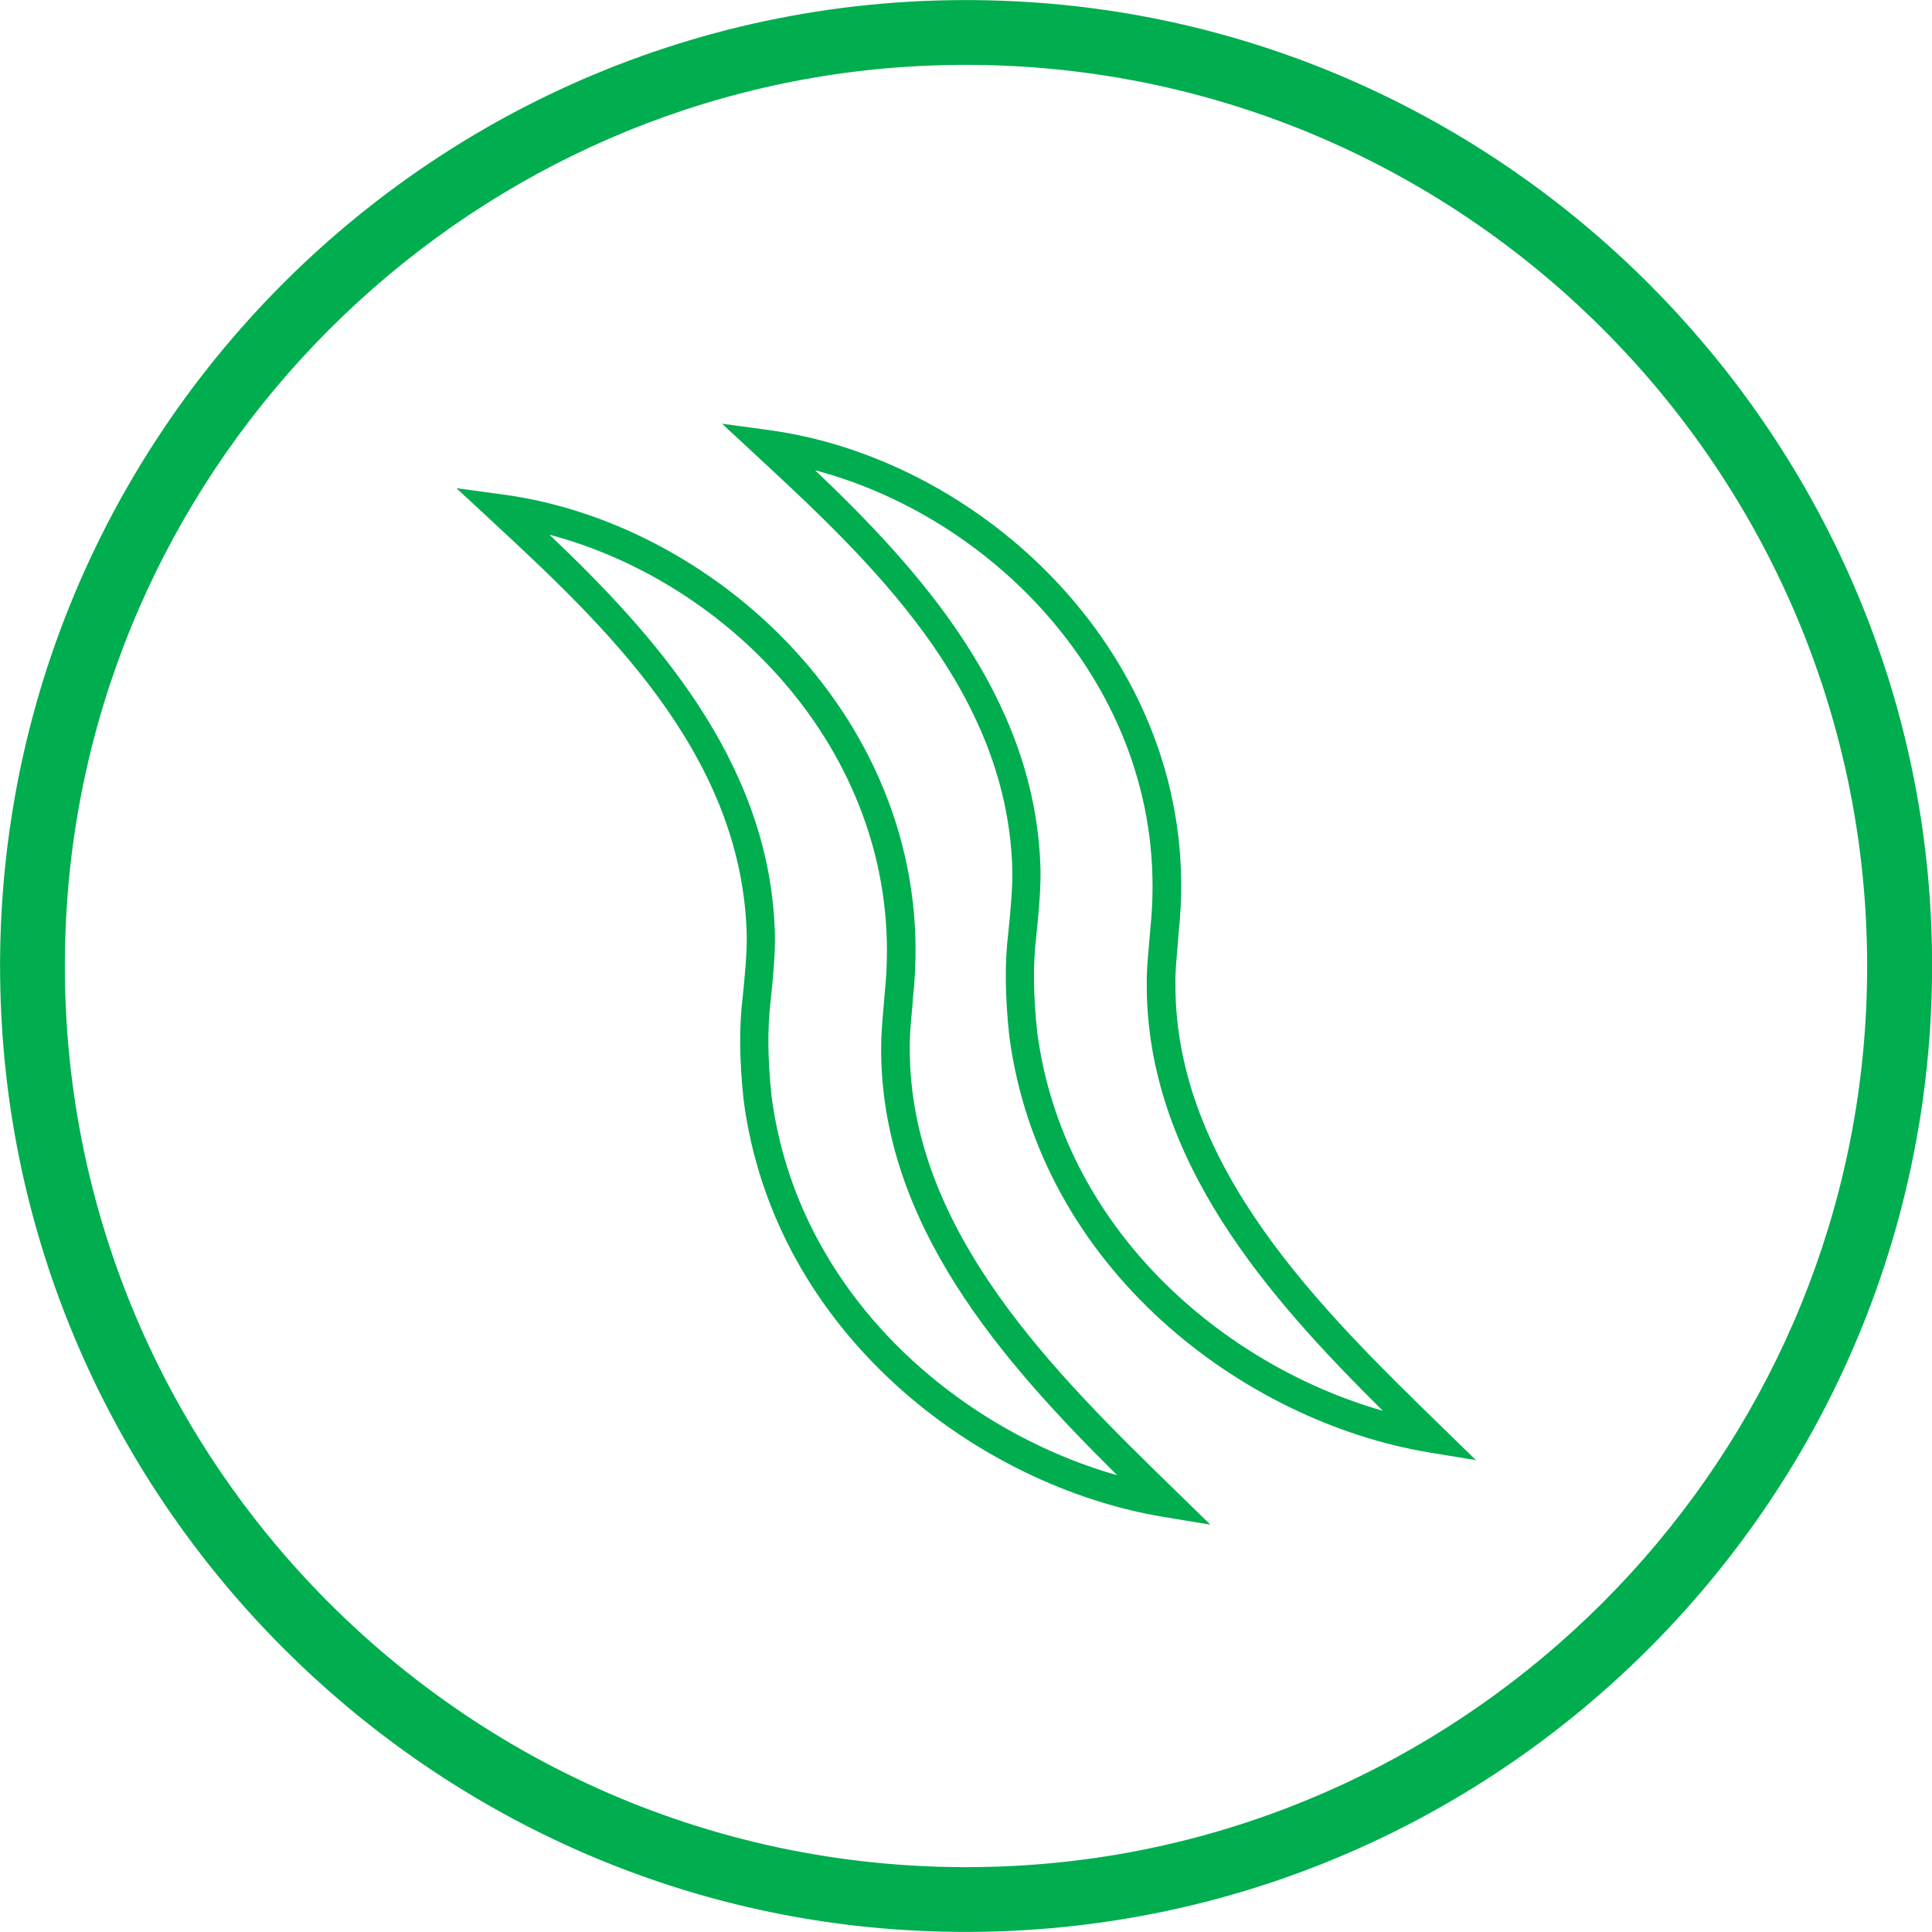
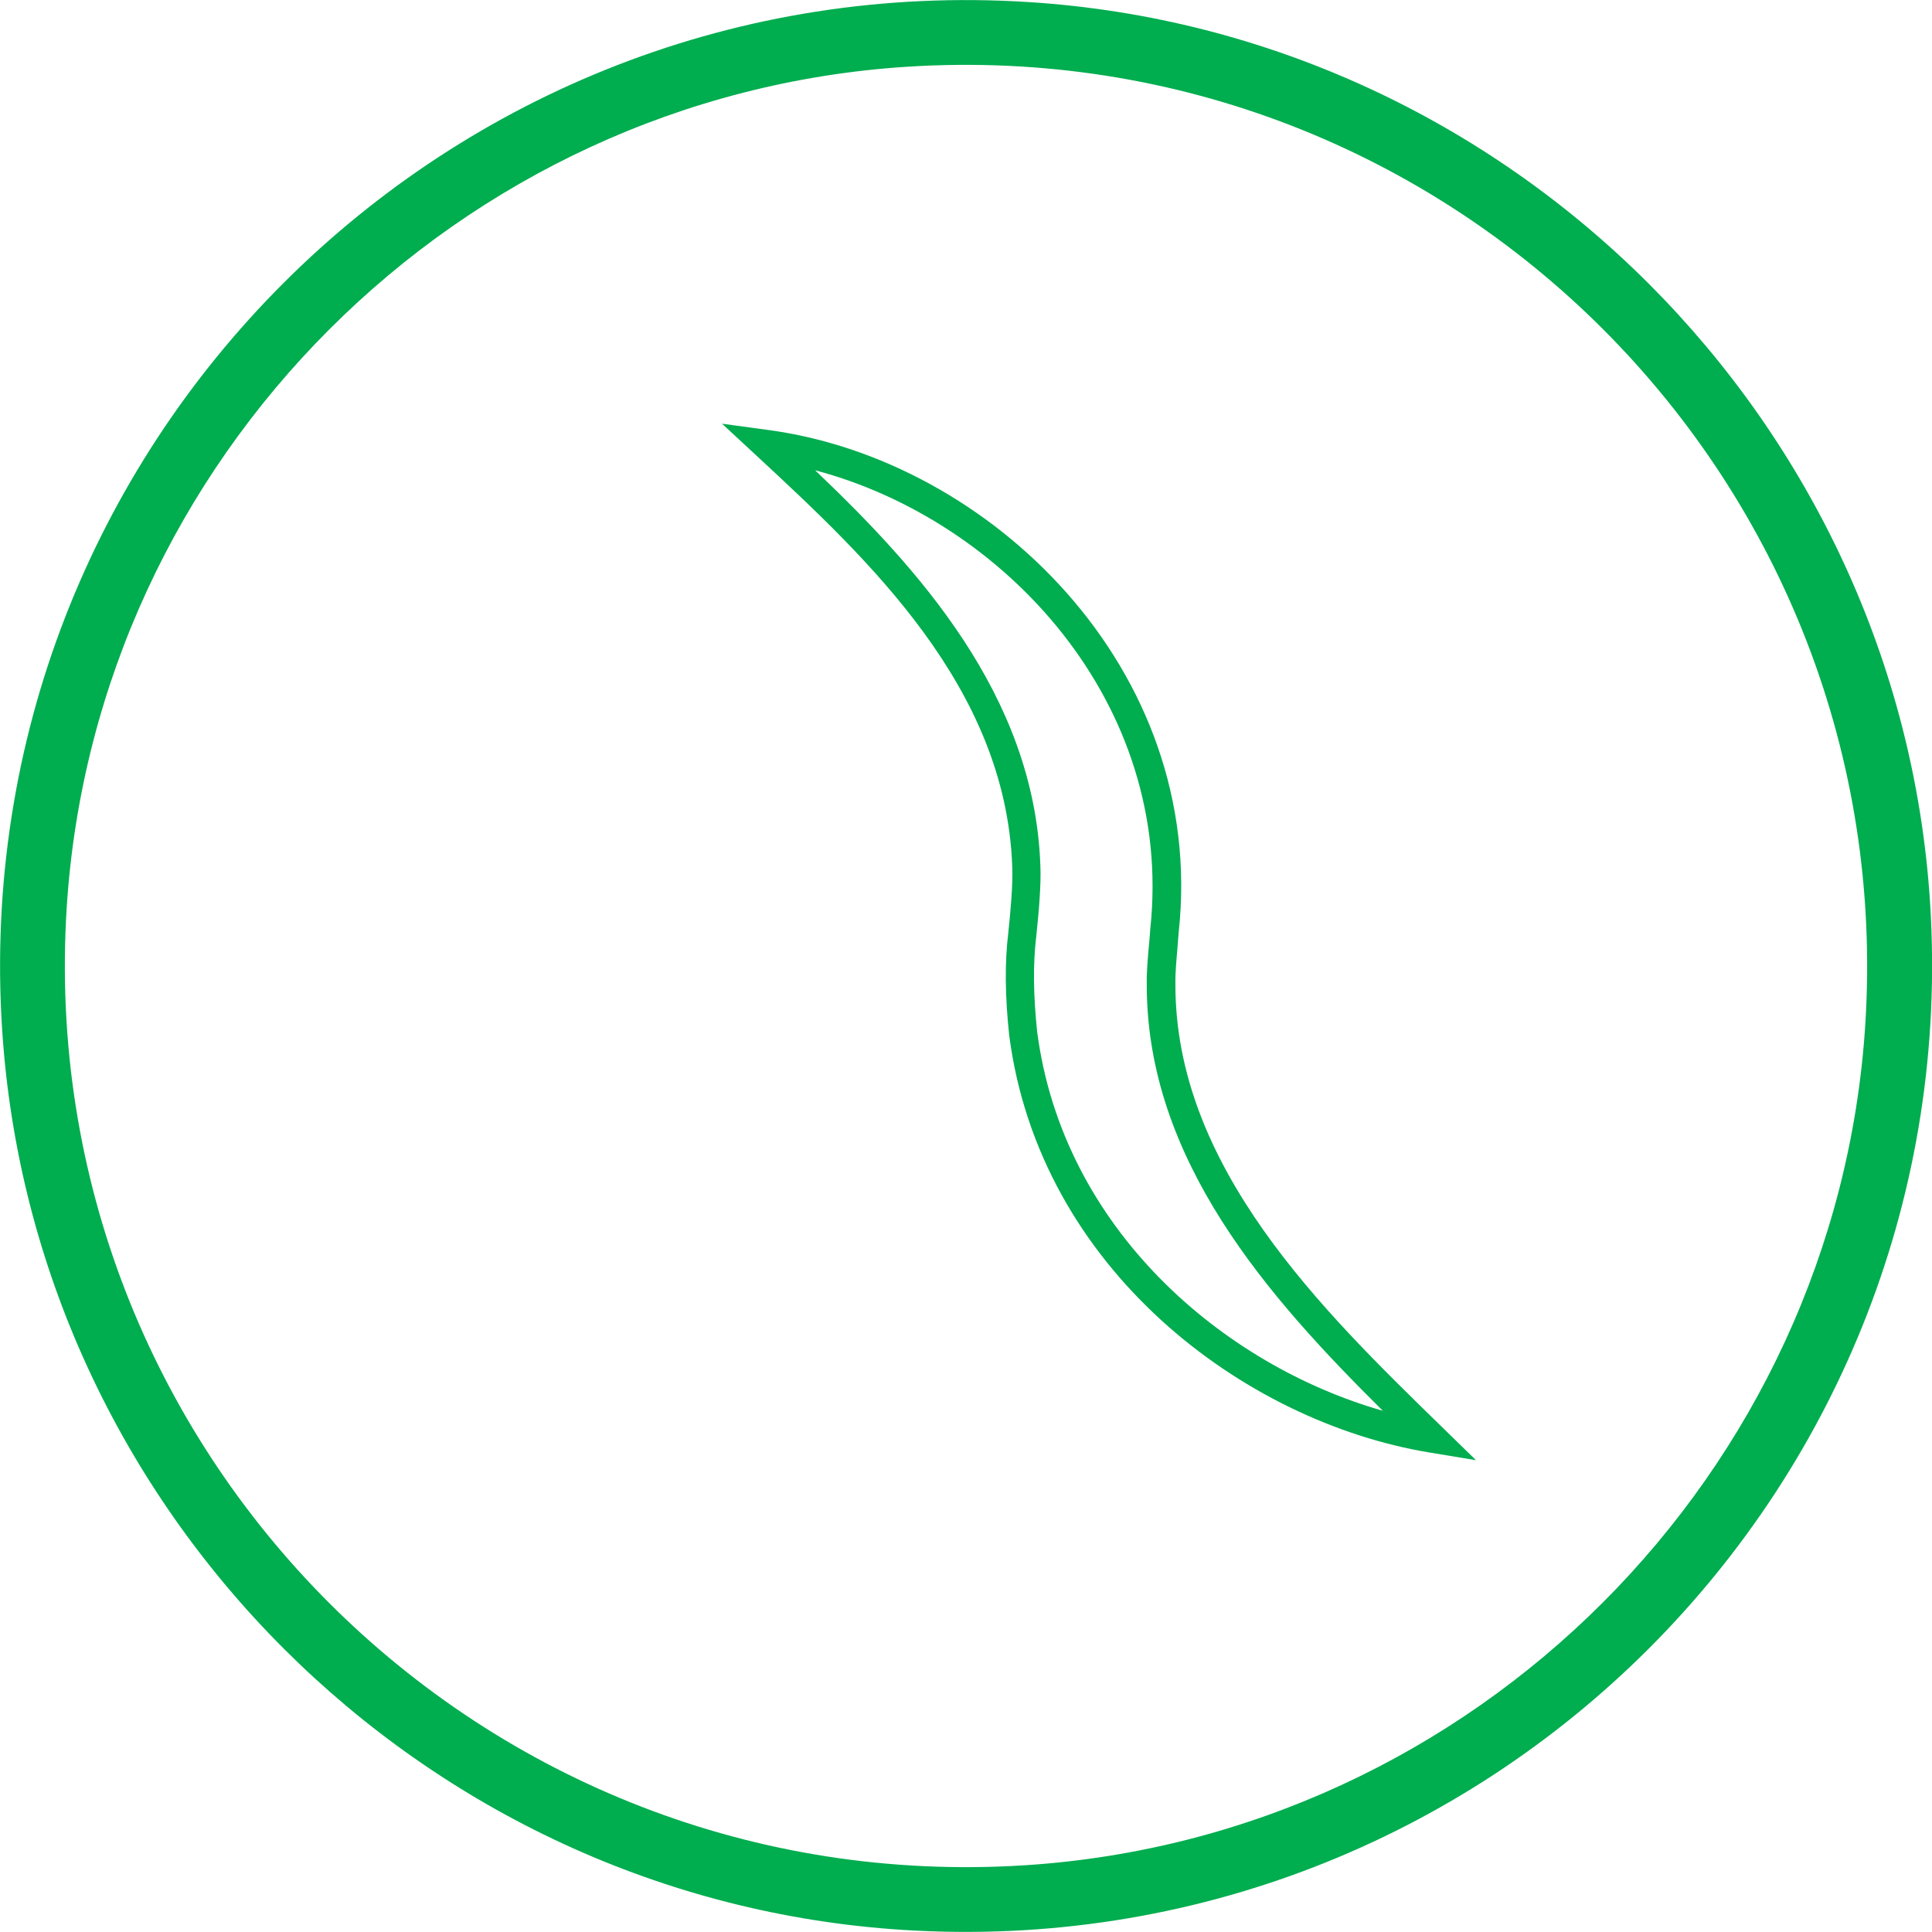
<svg xmlns="http://www.w3.org/2000/svg" width="75" height="75" viewBox="0 0 75 75" fill="none">
  <g clip-path="url(#clip0_42_488)">
    <path d="M39.955 0.082C17.349 -1.371 -1.371 17.349 0.082 39.955C1.282 58.633 16.367 73.725 35.045 74.918C57.651 76.364 76.371 57.651 74.925 35.038C73.725 16.367 58.64 1.275 39.955 0.082ZM39.791 72.409C18.699 73.759 1.241 56.301 2.591 35.209C3.71 17.785 17.785 3.71 35.209 2.591C56.301 1.241 73.759 18.699 72.409 39.791C71.29 57.215 57.222 71.29 39.791 72.409Z" fill="#00AD4F" />
-     <path d="M46.979 59.186L45.165 58.886C37.957 57.692 30.046 51.753 28.867 42.703C28.703 41.169 28.689 39.866 28.832 38.693C28.887 38.155 29.023 36.873 28.983 36.116C28.723 29.174 23.391 24.216 19.101 20.233L17.717 18.951L19.524 19.197C28.096 20.349 36.538 28.451 35.447 38.68C35.434 38.85 35.42 39.055 35.4 39.266C35.352 39.75 35.311 40.255 35.318 40.671C35.284 47.791 41.019 53.369 45.622 57.856L46.986 59.186H46.979ZM21.338 20.765C25.293 24.529 29.828 29.48 30.074 36.061C30.115 36.811 30.019 37.889 29.917 38.843C29.787 39.921 29.801 41.135 29.951 42.553C30.947 50.211 37.159 55.503 43.371 57.27C38.946 52.885 34.179 47.531 34.206 40.678C34.206 40.214 34.247 39.675 34.295 39.15C34.315 38.946 34.329 38.748 34.343 38.564C35.277 29.787 28.655 22.695 21.331 20.758L21.338 20.765Z" fill="#00AD4F" />
    <path d="M57.29 56.683L55.476 56.383C48.268 55.19 40.357 49.25 39.178 40.2C39.014 38.666 39 37.364 39.144 36.191C39.232 35.352 39.328 34.288 39.294 33.613C39.034 26.671 33.702 21.713 29.412 17.73L28.028 16.448L29.835 16.694C38.407 17.846 46.856 25.948 45.758 36.177C45.745 36.348 45.724 36.552 45.711 36.77C45.67 37.255 45.622 37.759 45.629 38.168C45.595 45.288 51.33 50.866 55.933 55.353L57.297 56.683H57.29ZM31.649 18.262C35.604 22.027 40.139 26.978 40.385 33.558C40.425 34.315 40.323 35.441 40.228 36.341C40.098 37.418 40.112 38.632 40.262 40.05C41.258 47.702 47.47 52.994 53.682 54.767C49.257 50.382 44.49 45.029 44.517 38.175C44.51 37.711 44.558 37.173 44.606 36.654C44.626 36.45 44.64 36.245 44.654 36.061C45.588 27.285 38.966 20.192 31.642 18.256L31.649 18.262Z" fill="#00AD4F" />
  </g>
  <defs>
    <clipPath id="clip0_42_488">
      <rect width="75" height="75" fill="white" />
    </clipPath>
  </defs>
</svg>